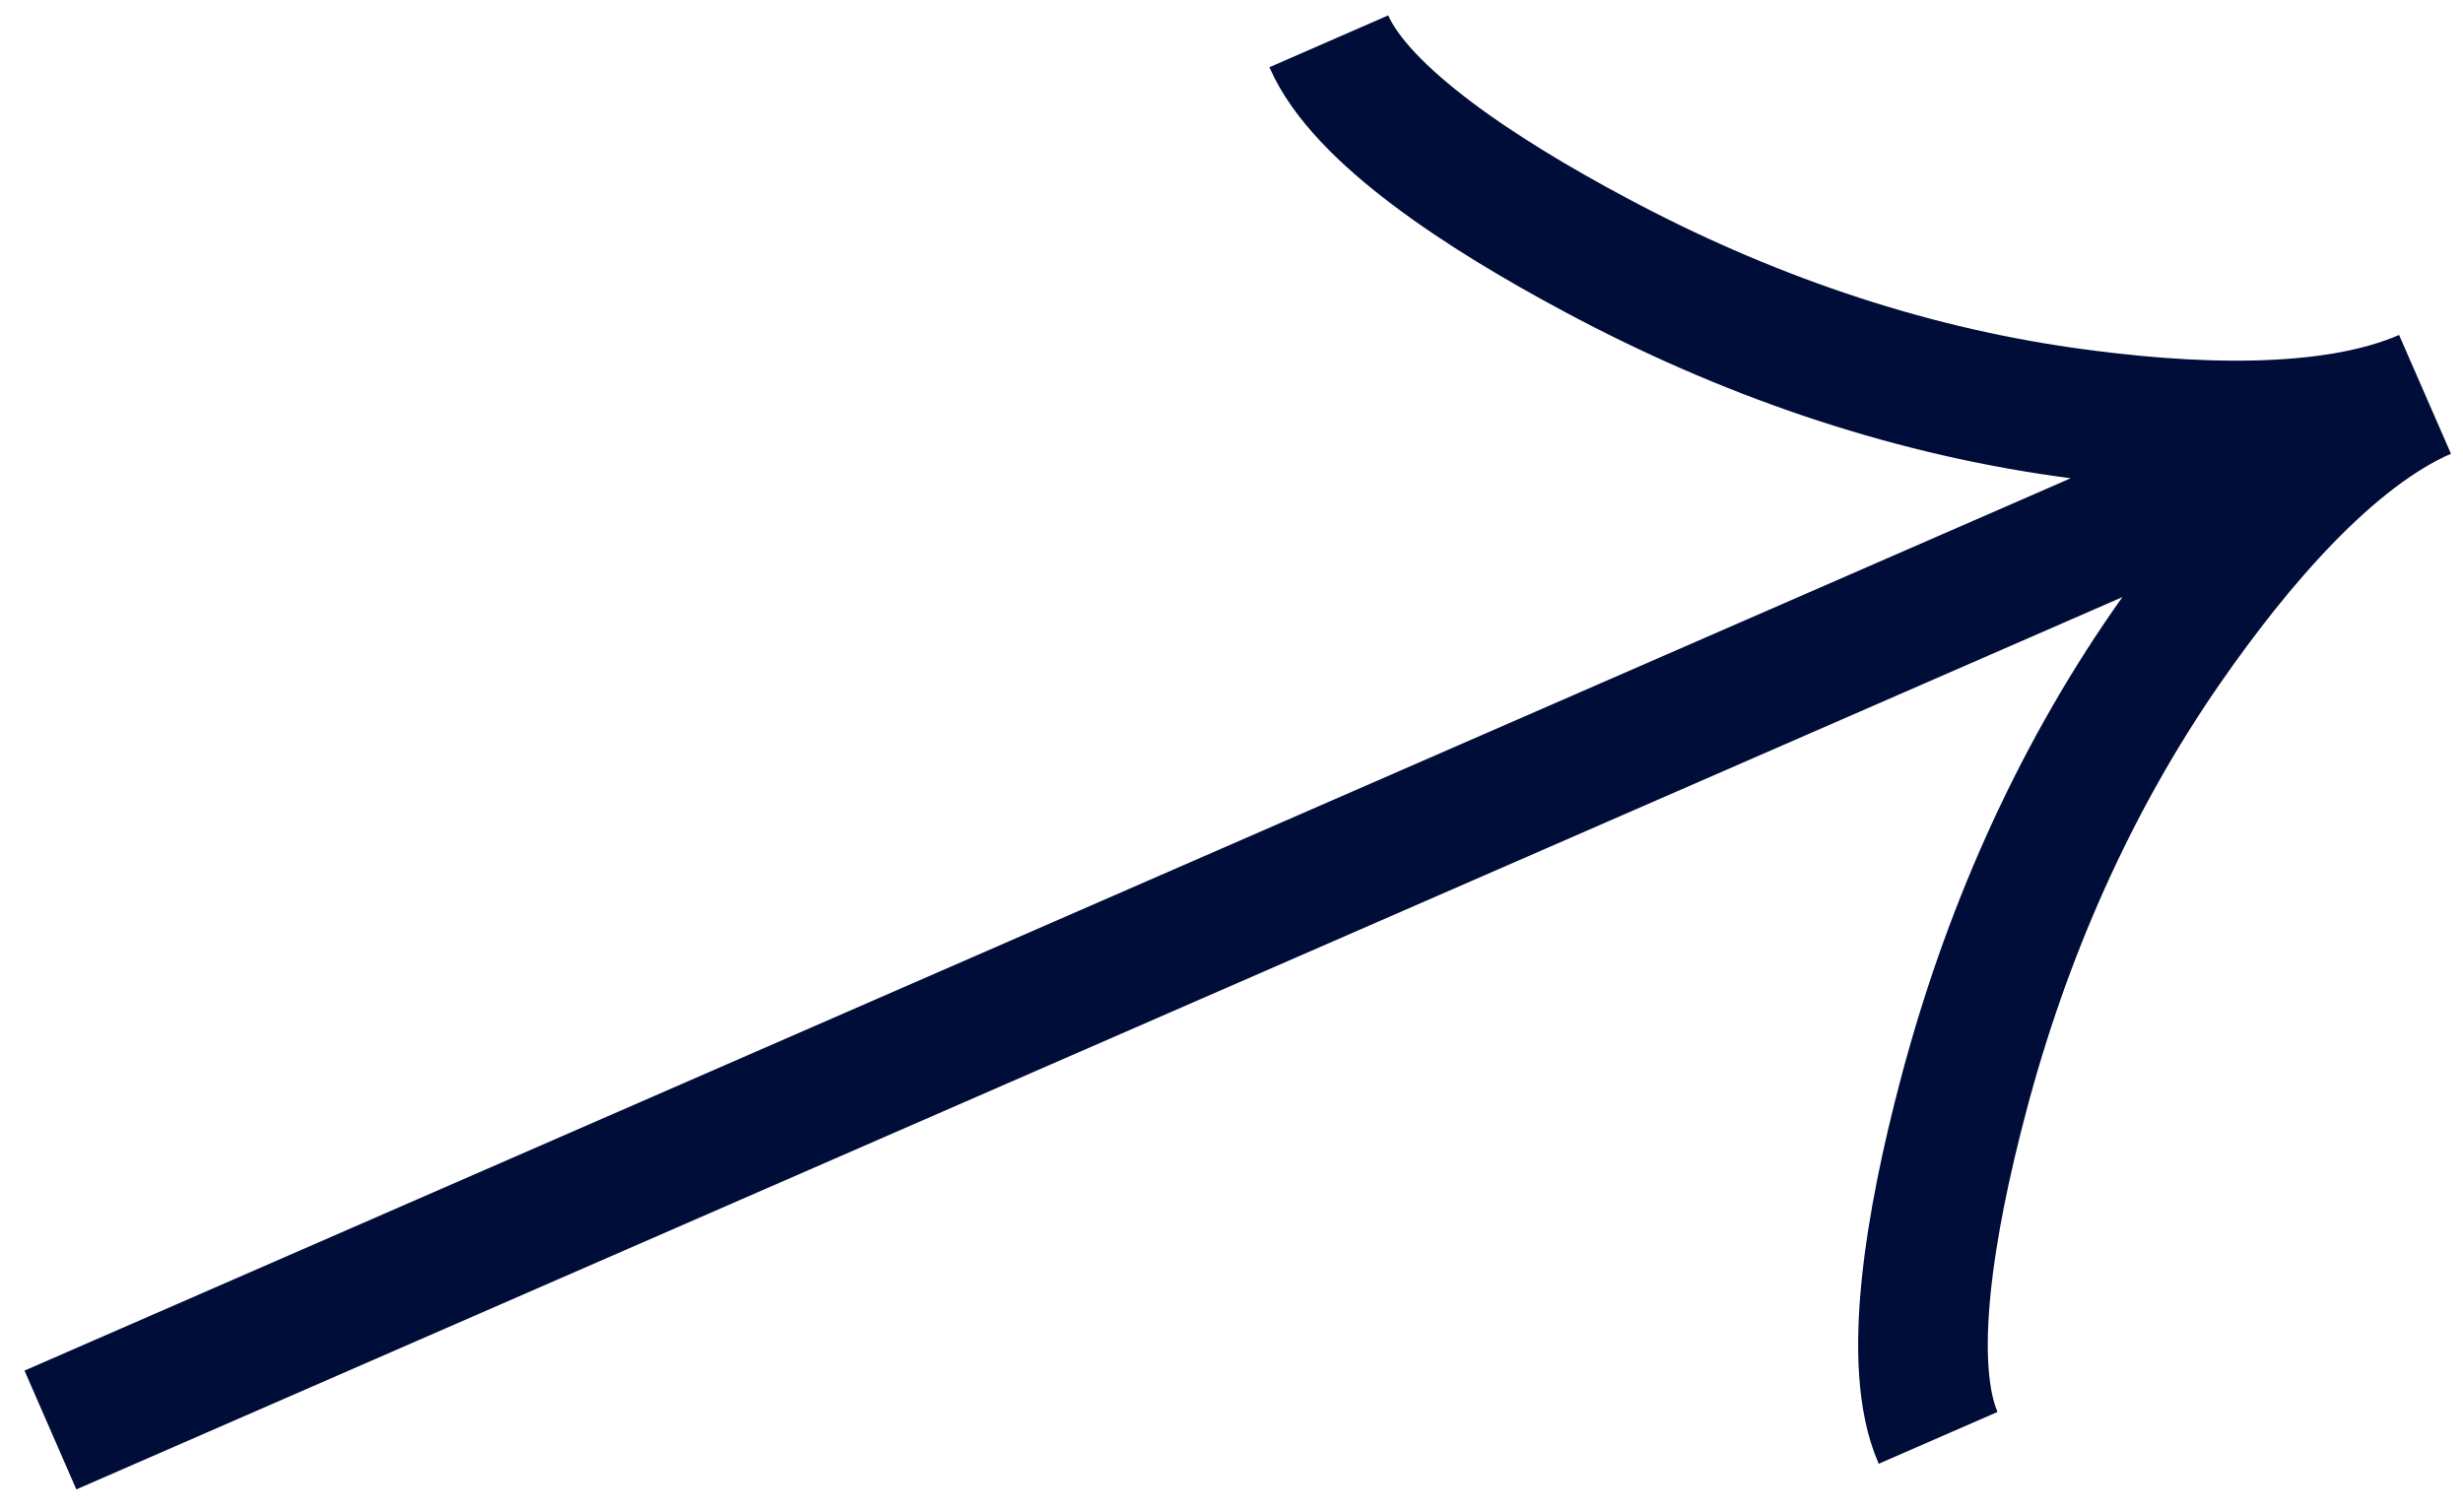
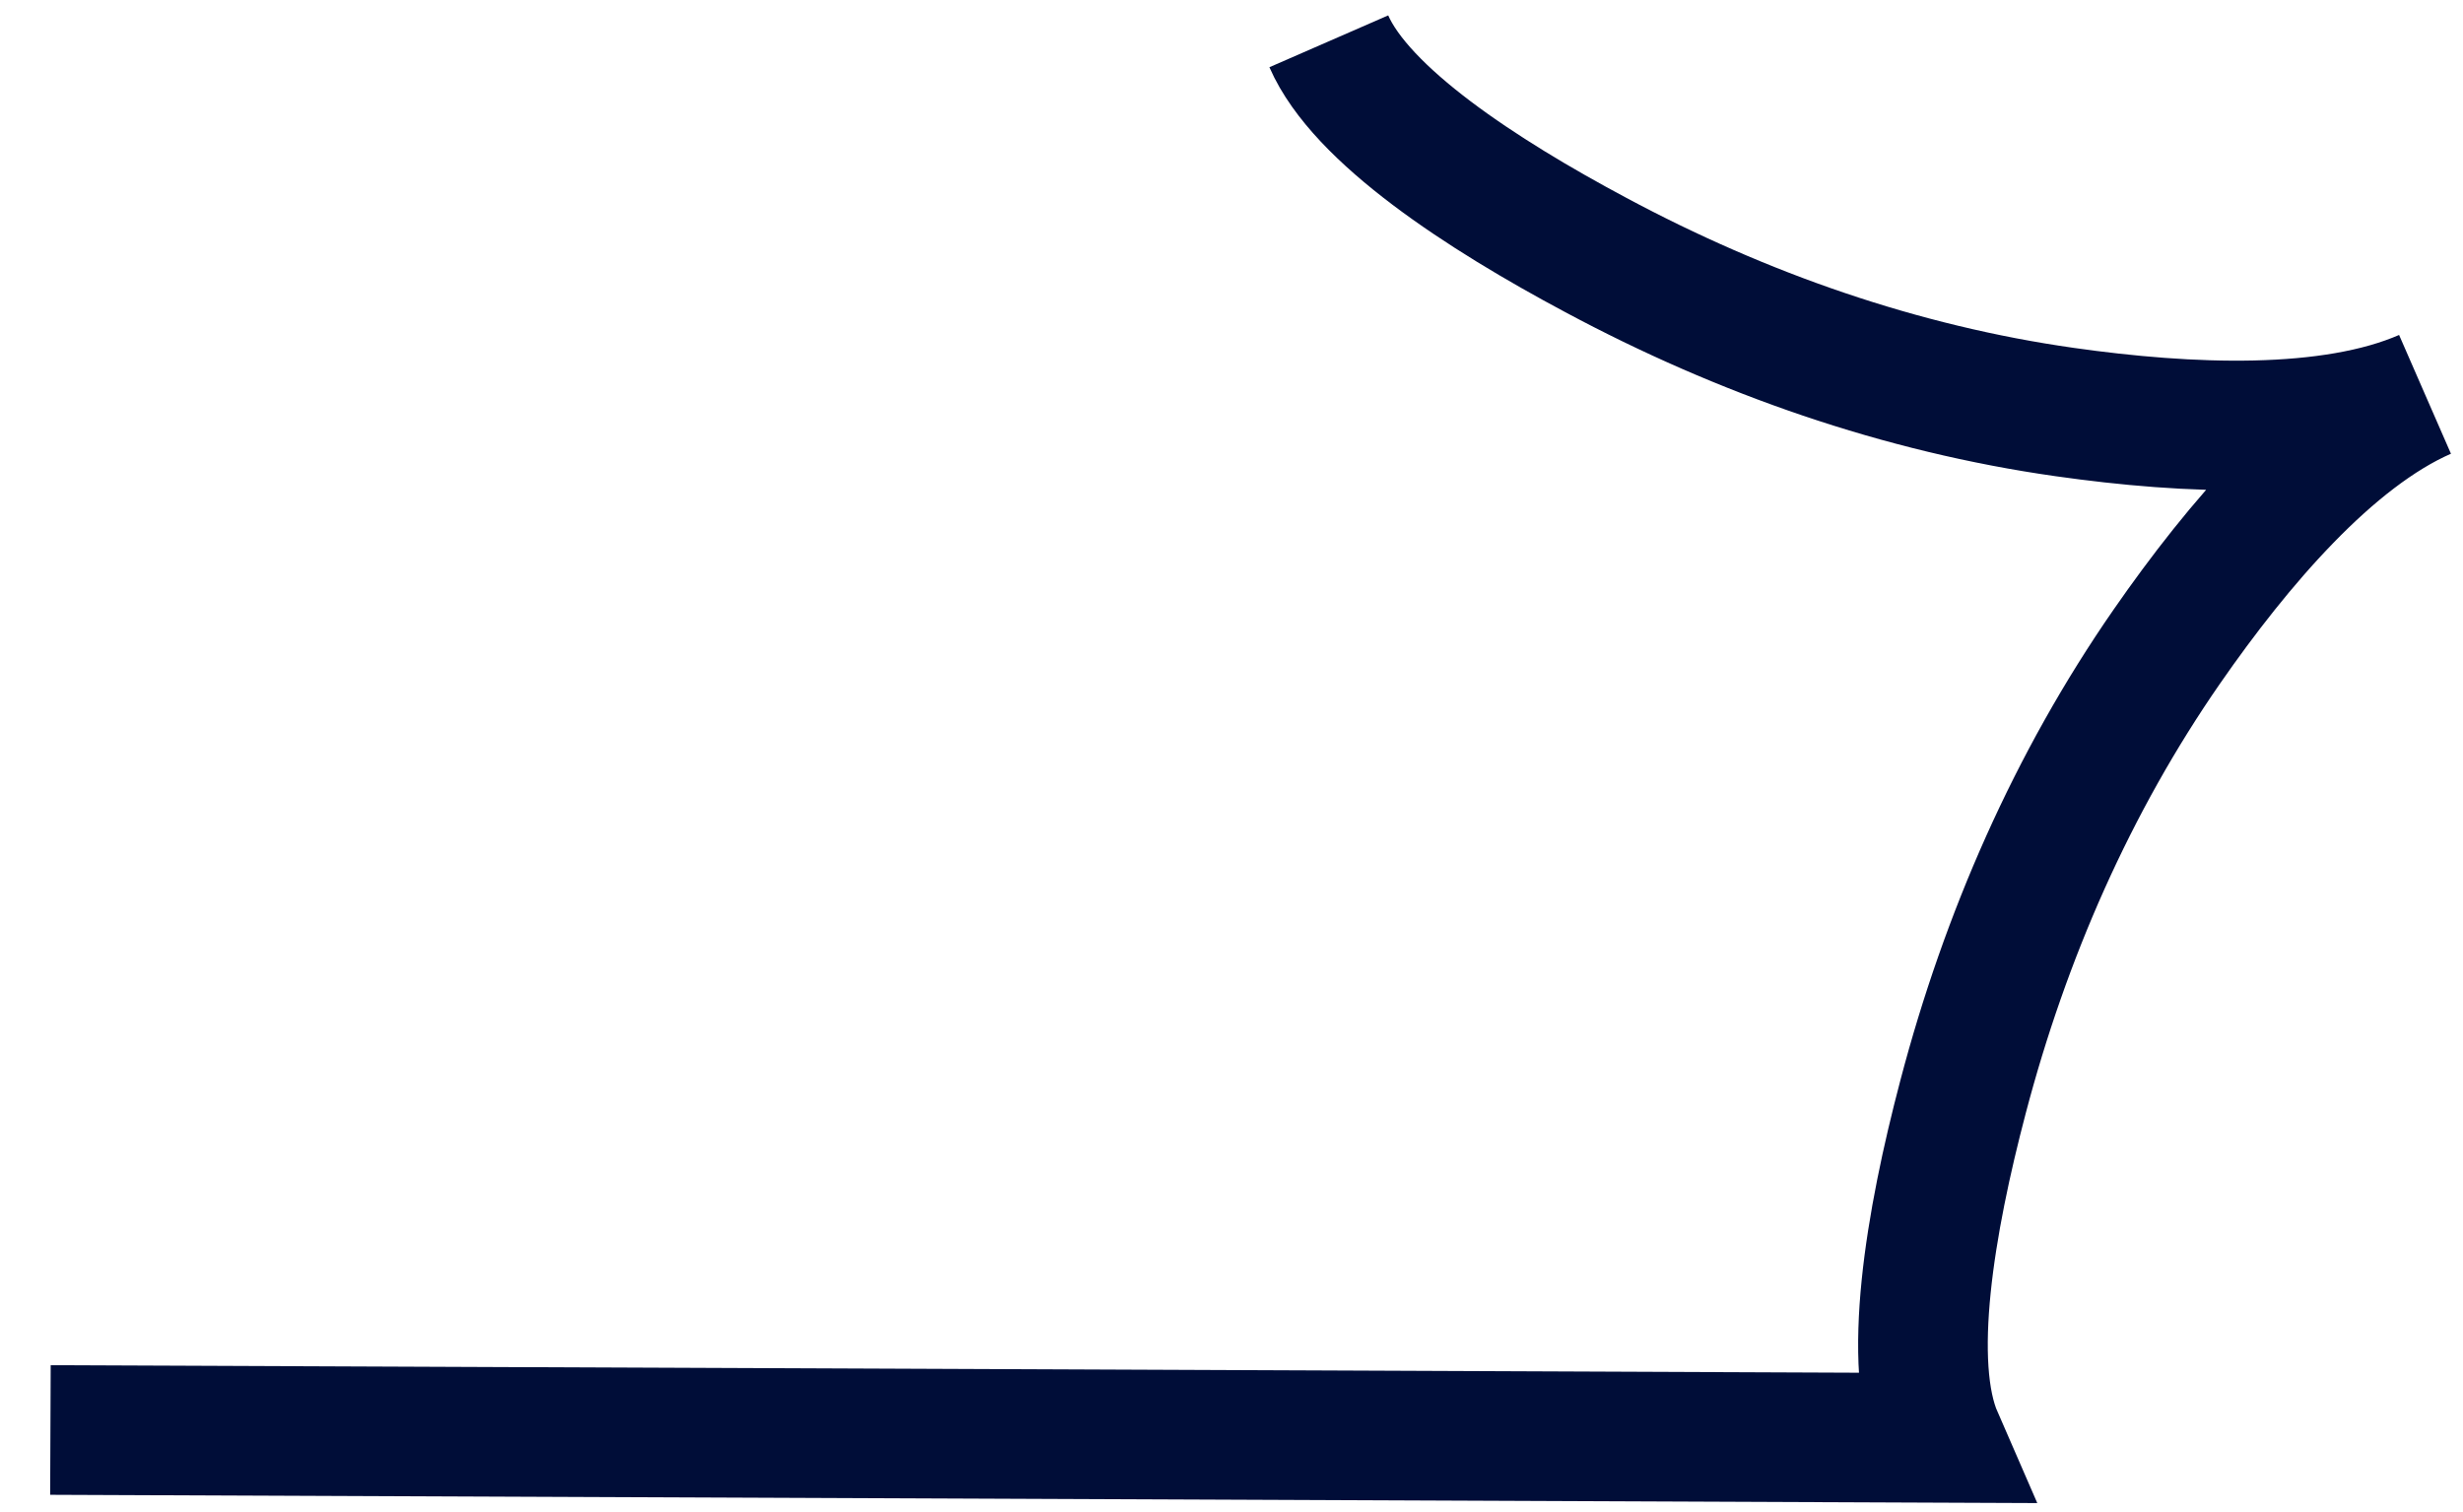
<svg xmlns="http://www.w3.org/2000/svg" width="57" height="35" fill="none">
-   <path d="M30.752.956c.748 1.714 3.542 3.54 6.178 4.946C40.323 7.72 43.988 9 47.785 9.538c2.847.405 6.147.546 8.336-.41m0 0c-2.19.956-4.333 3.47-5.971 5.832-2.187 3.152-3.743 6.709-4.72 10.428-.762 2.89-1.322 6.186-.577 7.894M56.121 9.13L1.167 33.1" stroke="#000D38" stroke-width="3" />
+   <path d="M30.752.956c.748 1.714 3.542 3.54 6.178 4.946C40.323 7.72 43.988 9 47.785 9.538c2.847.405 6.147.546 8.336-.41m0 0c-2.19.956-4.333 3.47-5.971 5.832-2.187 3.152-3.743 6.709-4.72 10.428-.762 2.89-1.322 6.186-.577 7.894L1.167 33.1" stroke="#000D38" stroke-width="3" />
</svg>